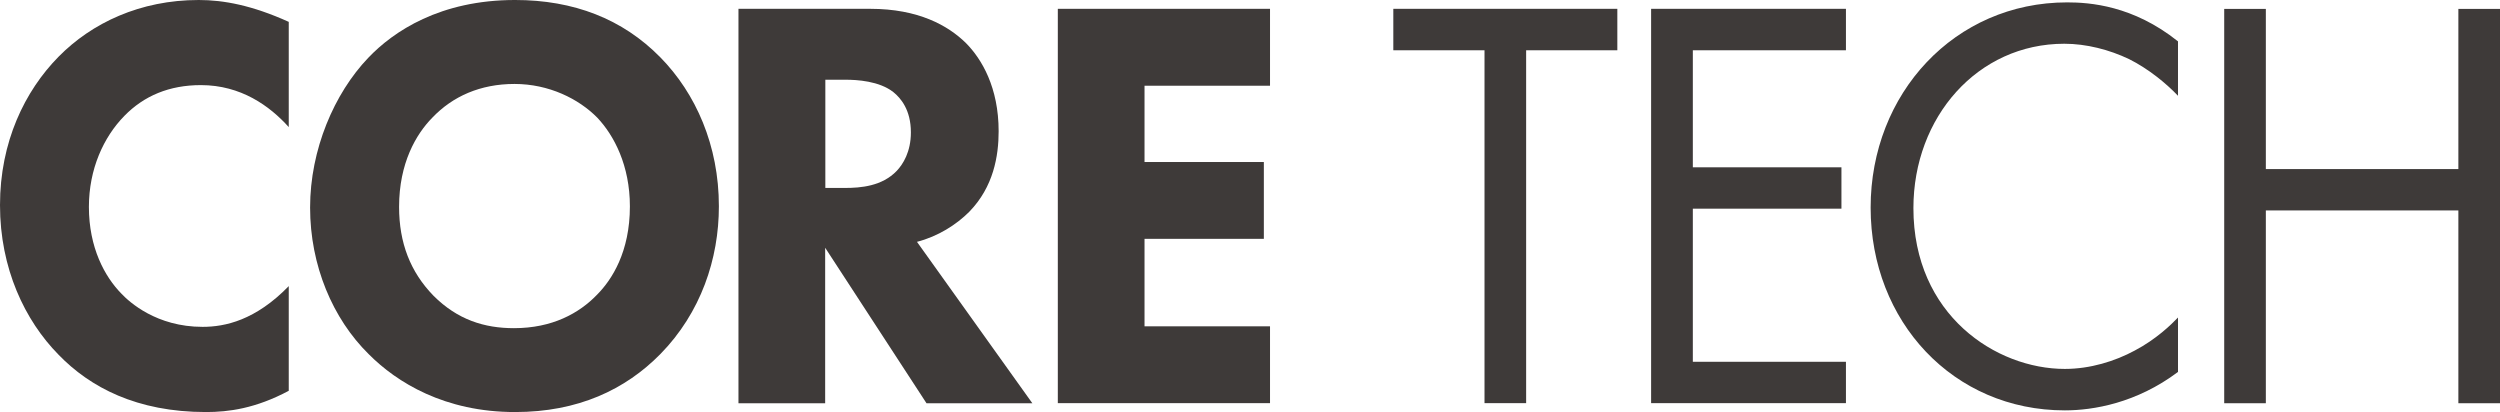
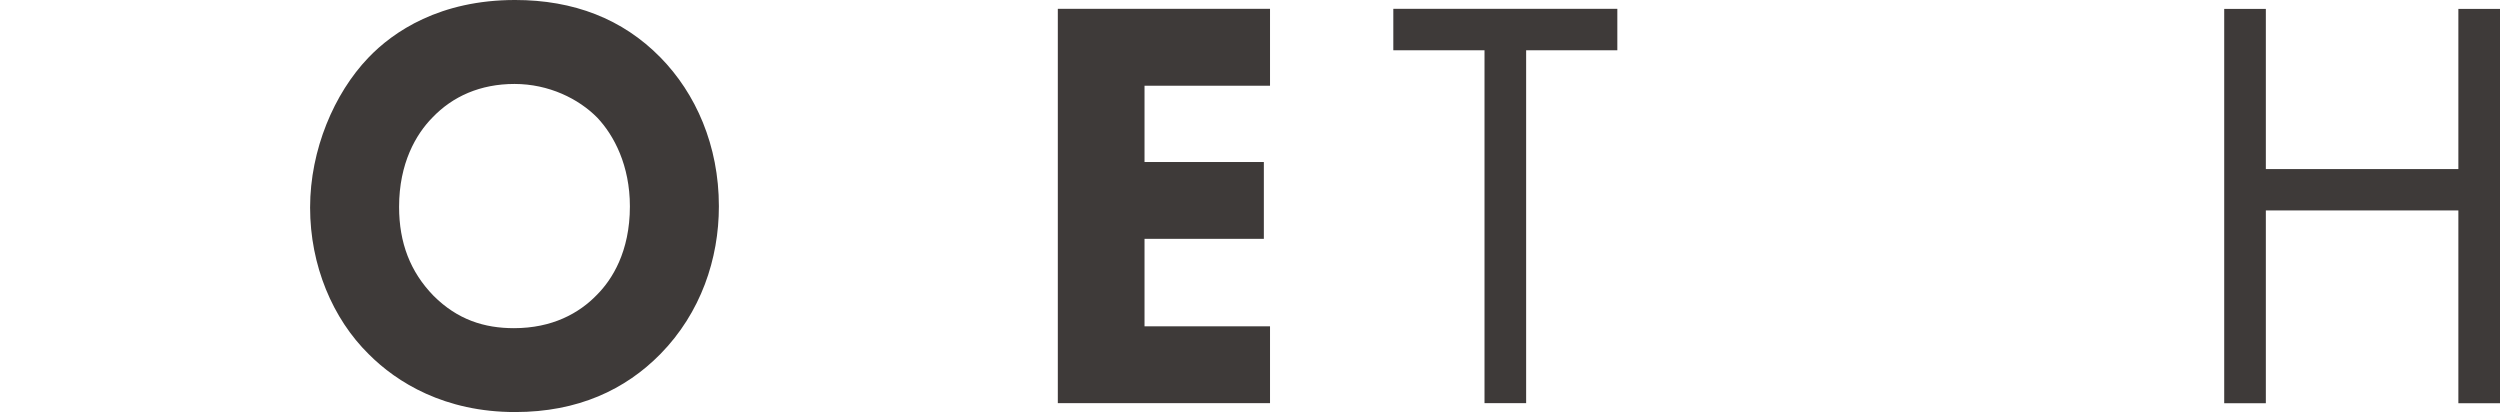
<svg xmlns="http://www.w3.org/2000/svg" id="_レイヤー_2" viewBox="0 0 283.46 46.72">
  <defs>
    <style>.cls-1{fill:#3e3a39;}</style>
  </defs>
  <g id="_レイヤー_1-2">
    <g>
-       <path class="cls-1" d="m32.74,44.31c-3.77,2.01-6.83,2.41-9.38,2.41-7.85,0-13.15-2.81-16.72-6.5C2.81,36.33,0,30.43,0,23.26S2.81,10.32,6.64,6.43C10.4,2.61,15.89,0,22.53,0c2.81,0,6.06.6,10.21,2.48v11.93c-2.17-2.41-5.43-4.76-9.96-4.76-3.58,0-6.45,1.21-8.68,3.49-2.36,2.41-4.02,6.03-4.02,10.32,0,4.62,1.79,7.91,3.7,9.85.89.94,3.96,3.75,9.19,3.75,2.55,0,6-.74,9.77-4.62v11.86Z" />
      <path class="cls-1" d="m74.87,6.5c4.02,4.09,6.64,9.99,6.64,16.89,0,5.96-2.04,12.07-6.64,16.76-3.96,4.02-9.32,6.57-16.47,6.57-7.98,0-13.4-3.35-16.6-6.57-4.08-4.02-6.64-10.05-6.64-16.62s2.74-12.94,6.58-16.96c2.87-3.02,8.17-6.57,16.66-6.57,6.64,0,12.19,2.14,16.47,6.5m-25.85,6.84c-1.85,1.88-3.77,5.16-3.77,10.12,0,4.09,1.28,7.37,3.89,10.06,2.74,2.75,5.81,3.69,9.13,3.69,4.34,0,7.4-1.68,9.45-3.82,1.66-1.68,3.7-4.83,3.7-9.99,0-4.63-1.79-8.04-3.7-10.06-2.11-2.14-5.49-3.82-9.38-3.82s-7.02,1.41-9.32,3.82" />
-       <path class="cls-1" d="m98.68,1c5.43,0,8.81,1.88,10.85,3.89,1.79,1.81,3.7,5.03,3.7,9.99,0,2.81-.58,6.3-3.32,9.12-1.47,1.48-3.57,2.81-5.94,3.42l13.08,18.3h-12l-11.49-17.63v17.63h-9.83V1h14.93Zm-5.1,20.31h2.23c1.79,0,4.21-.2,5.87-1.94.7-.74,1.6-2.14,1.6-4.36,0-2.55-1.15-3.89-1.98-4.56-1.6-1.27-4.15-1.41-5.42-1.41h-2.3v12.27Z" />
      <polygon class="cls-1" points="144 9.72 129.77 9.72 129.77 18.37 143.3 18.37 143.3 27.08 129.77 27.08 129.77 37 144 37 144 45.71 119.94 45.71 119.94 1 144 1 144 9.72" />
      <polygon class="cls-1" points="173.04 5.7 173.04 45.71 168.32 45.71 168.32 5.7 157.98 5.7 157.98 1 183.38 1 183.38 5.7 173.04 5.7" />
-       <polygon class="cls-1" points="209.3 5.7 191.94 5.7 191.94 18.97 208.79 18.97 208.79 23.66 191.94 23.66 191.94 41.02 209.3 41.02 209.3 45.71 187.21 45.71 187.21 1 209.3 1 209.3 5.7" />
-       <path class="cls-1" d="m246.95,10.86c-1.34-1.41-3.38-3.08-5.55-4.16-2.24-1.07-4.85-1.74-7.34-1.74-9.83,0-17.11,8.31-17.11,18.64,0,12.13,9.38,18.23,17.17,18.23,2.87,0,5.68-.87,7.92-2.08,2.42-1.27,4.15-2.95,4.91-3.75v6.17c-4.72,3.55-9.64,4.36-12.83,4.36-12.64,0-22.02-10.06-22.02-22.99S221.62.27,234.38.27c2.55,0,7.47.34,12.57,4.42v6.17Z" />
      <polygon class="cls-1" points="256.91 19.17 278.74 19.17 278.74 1.01 283.46 1.01 283.46 45.72 278.74 45.72 278.74 23.86 256.91 23.86 256.91 45.72 252.19 45.72 252.19 1.01 256.91 1.01 256.91 19.17" />
    </g>
  </g>
</svg>